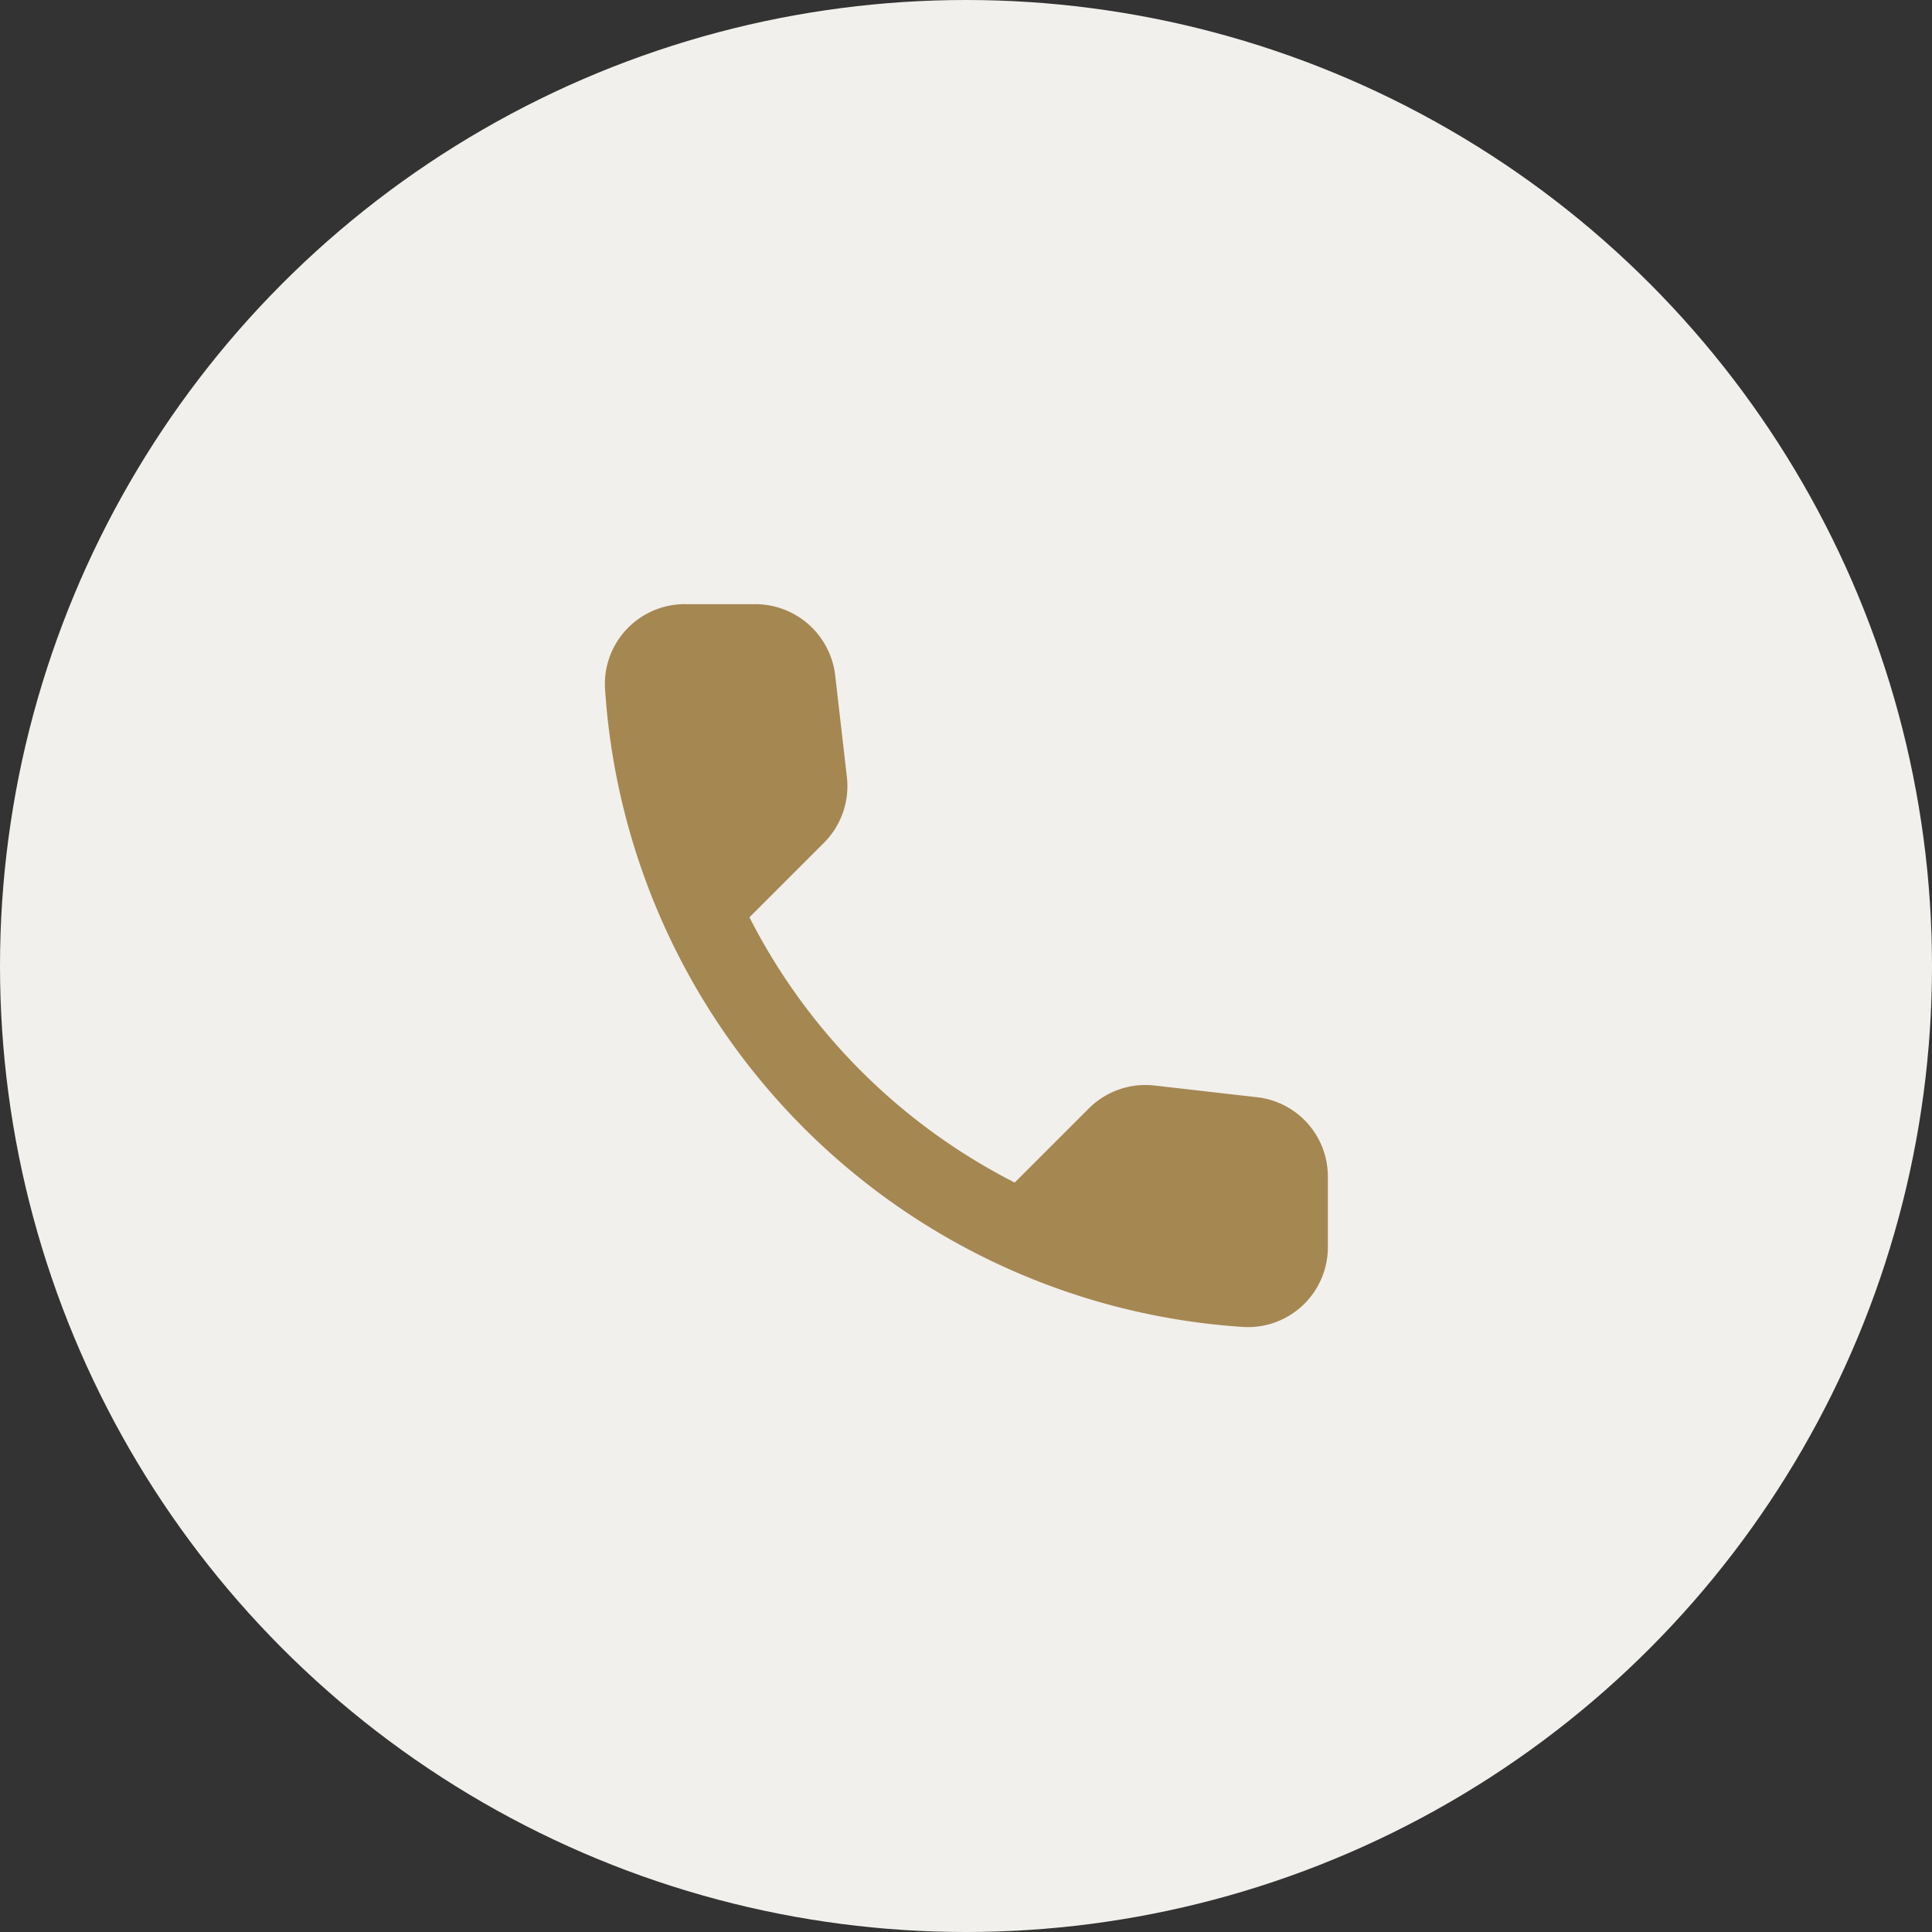
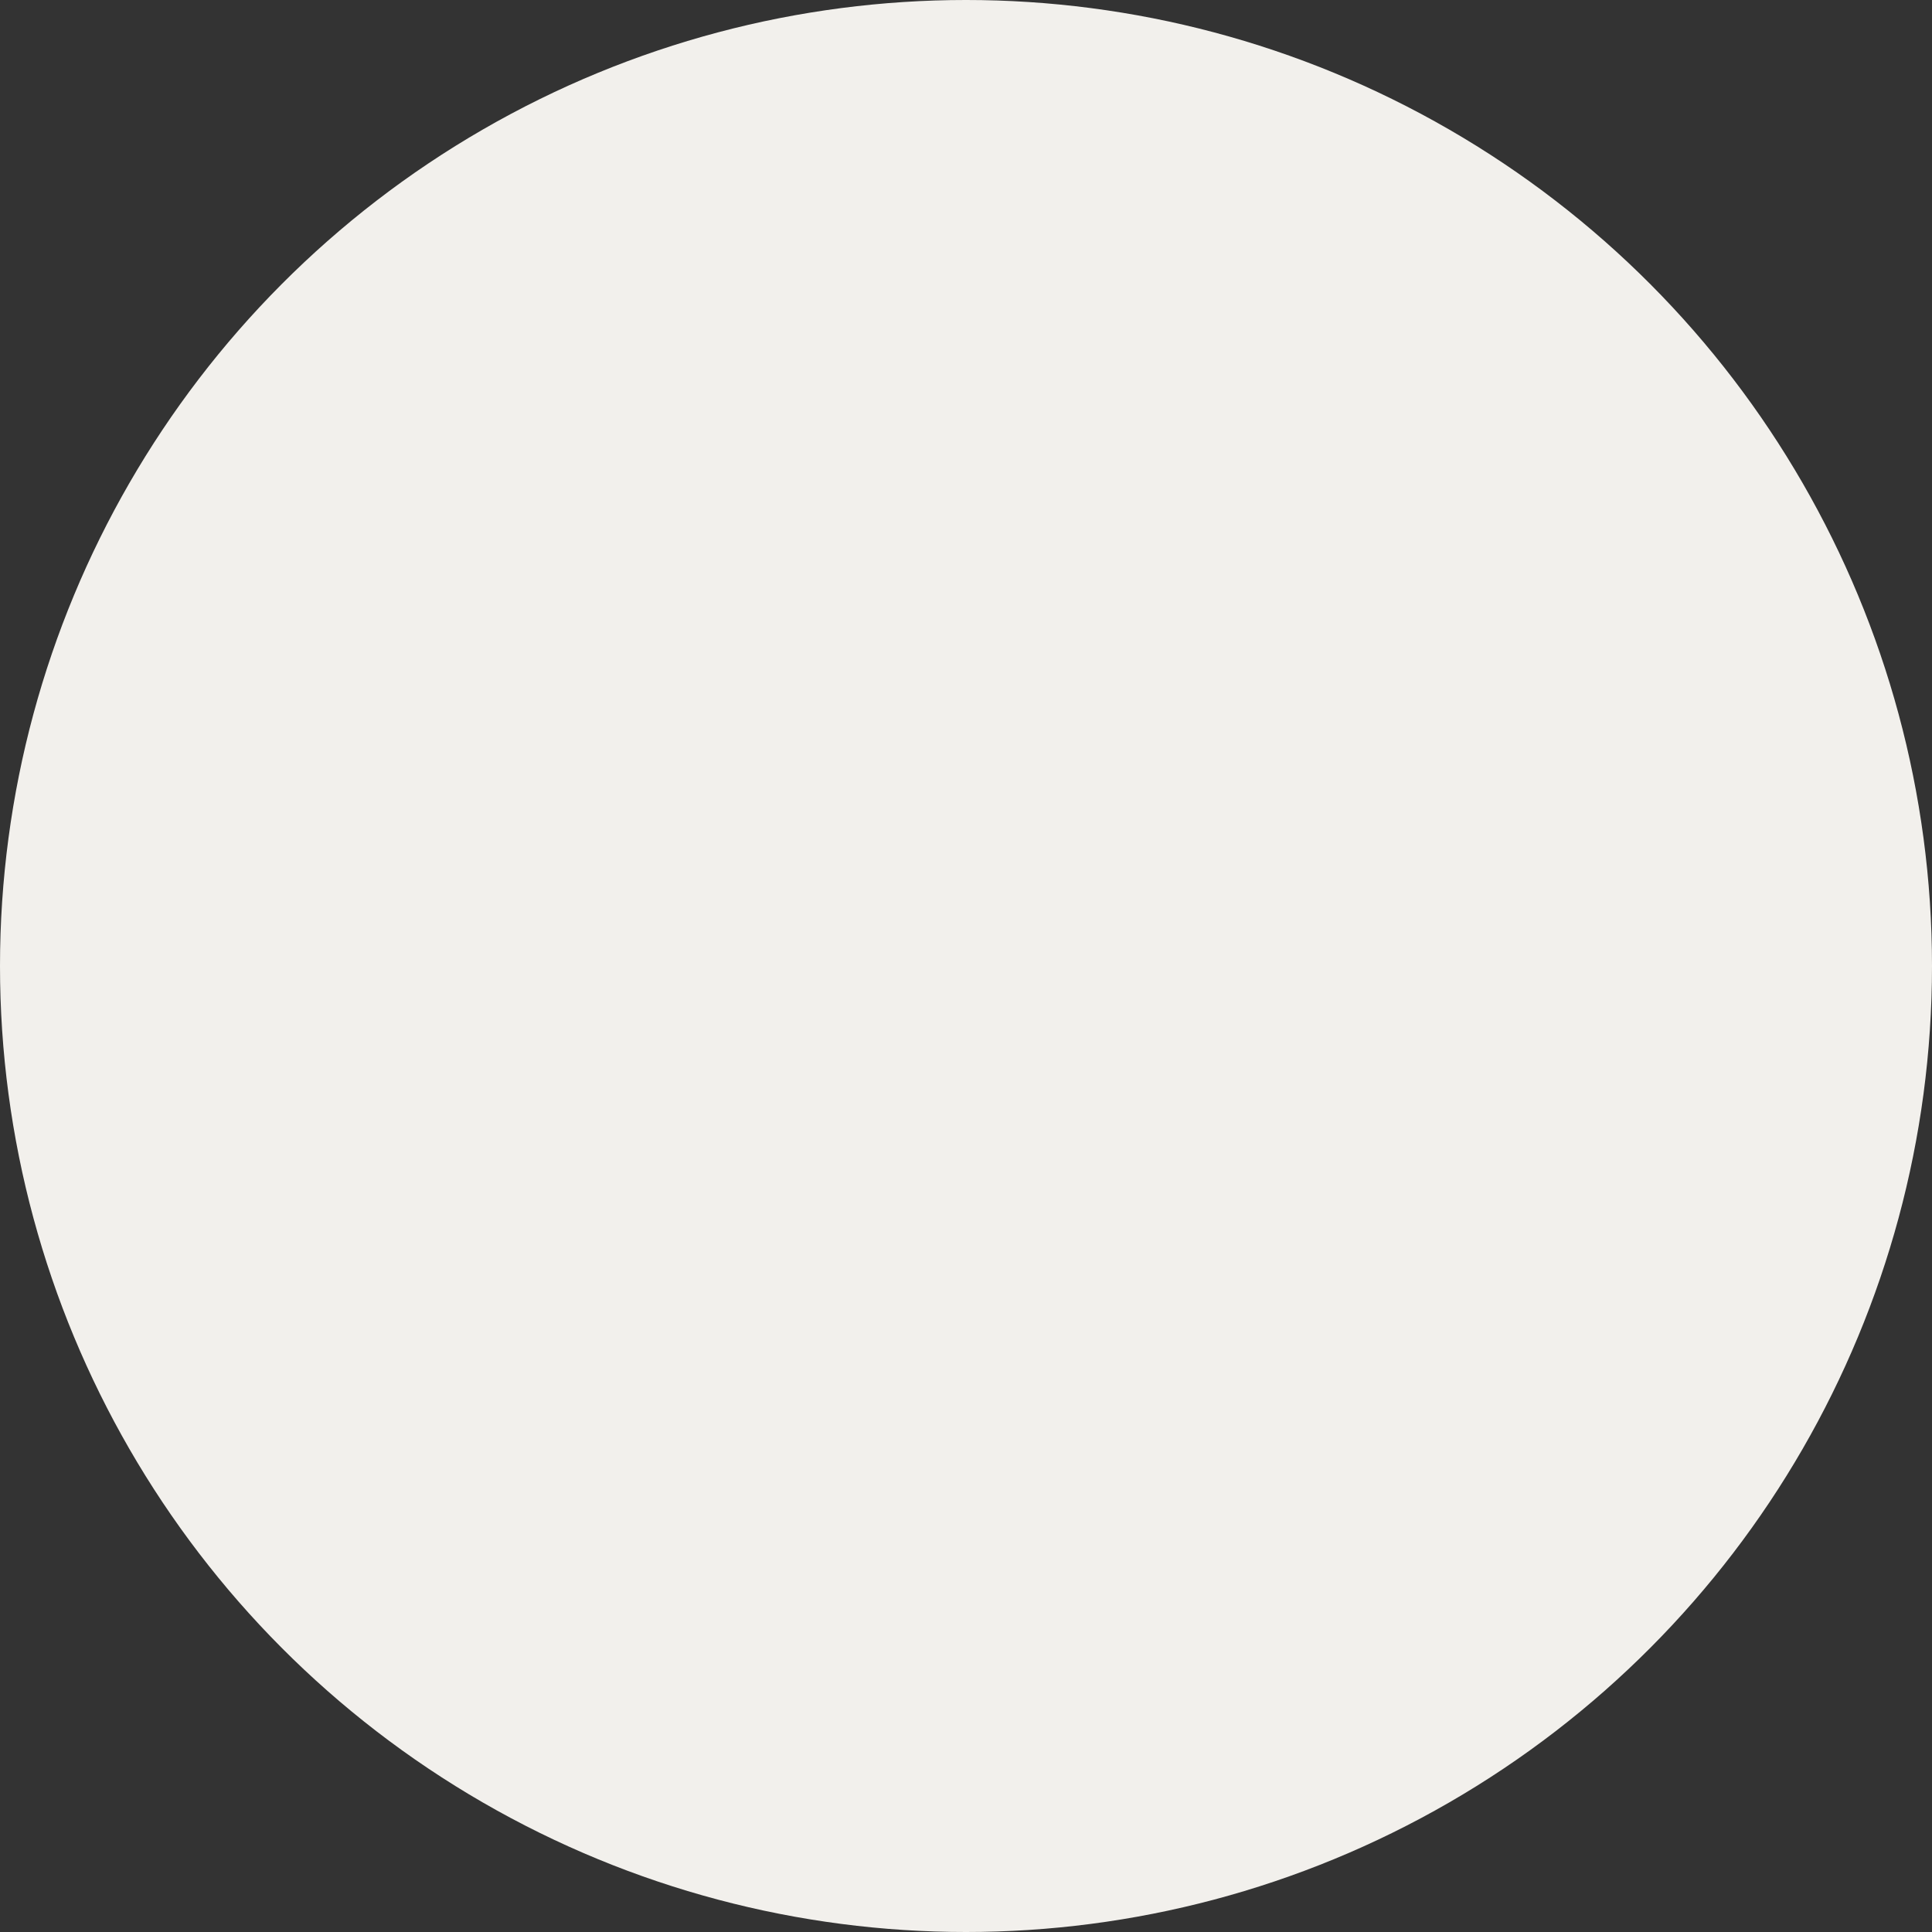
<svg xmlns="http://www.w3.org/2000/svg" width="48" height="48" viewBox="0 0 48 48">
  <rect x="0" y="0" width="48" height="48" fill="#333333" stroke="none" />
  <g id="ico_contact_tel" transform="translate(-337 -1992)">
    <circle id="Ellipse_3" data-name="Ellipse 3" cx="24" cy="24" r="24" transform="translate(337 1992)" fill="#f2f0ec" />
    <g id="call_24dp_E8EAED" transform="translate(349 2004)">
-       <path id="Path_1303" data-name="Path 1303" d="M0,0H24V24H0Z" fill="none" />
-       <path id="Path_1304" data-name="Path 1304" d="M19.23,15.26l-2.54-.29a1.991,1.991,0,0,0-1.64.57l-1.84,1.84a15.045,15.045,0,0,1-6.59-6.59L8.47,8.94A1.991,1.991,0,0,0,9.04,7.3L8.75,4.78A2,2,0,0,0,6.76,3.01H5.03a1.985,1.985,0,0,0-2,2.07A16.992,16.992,0,0,0,18.92,20.97a1.985,1.985,0,0,0,2.07-2V17.24A1.982,1.982,0,0,0,19.23,15.26Z" fill="#a58752" />
-     </g>
+       </g>
  </g>
</svg>